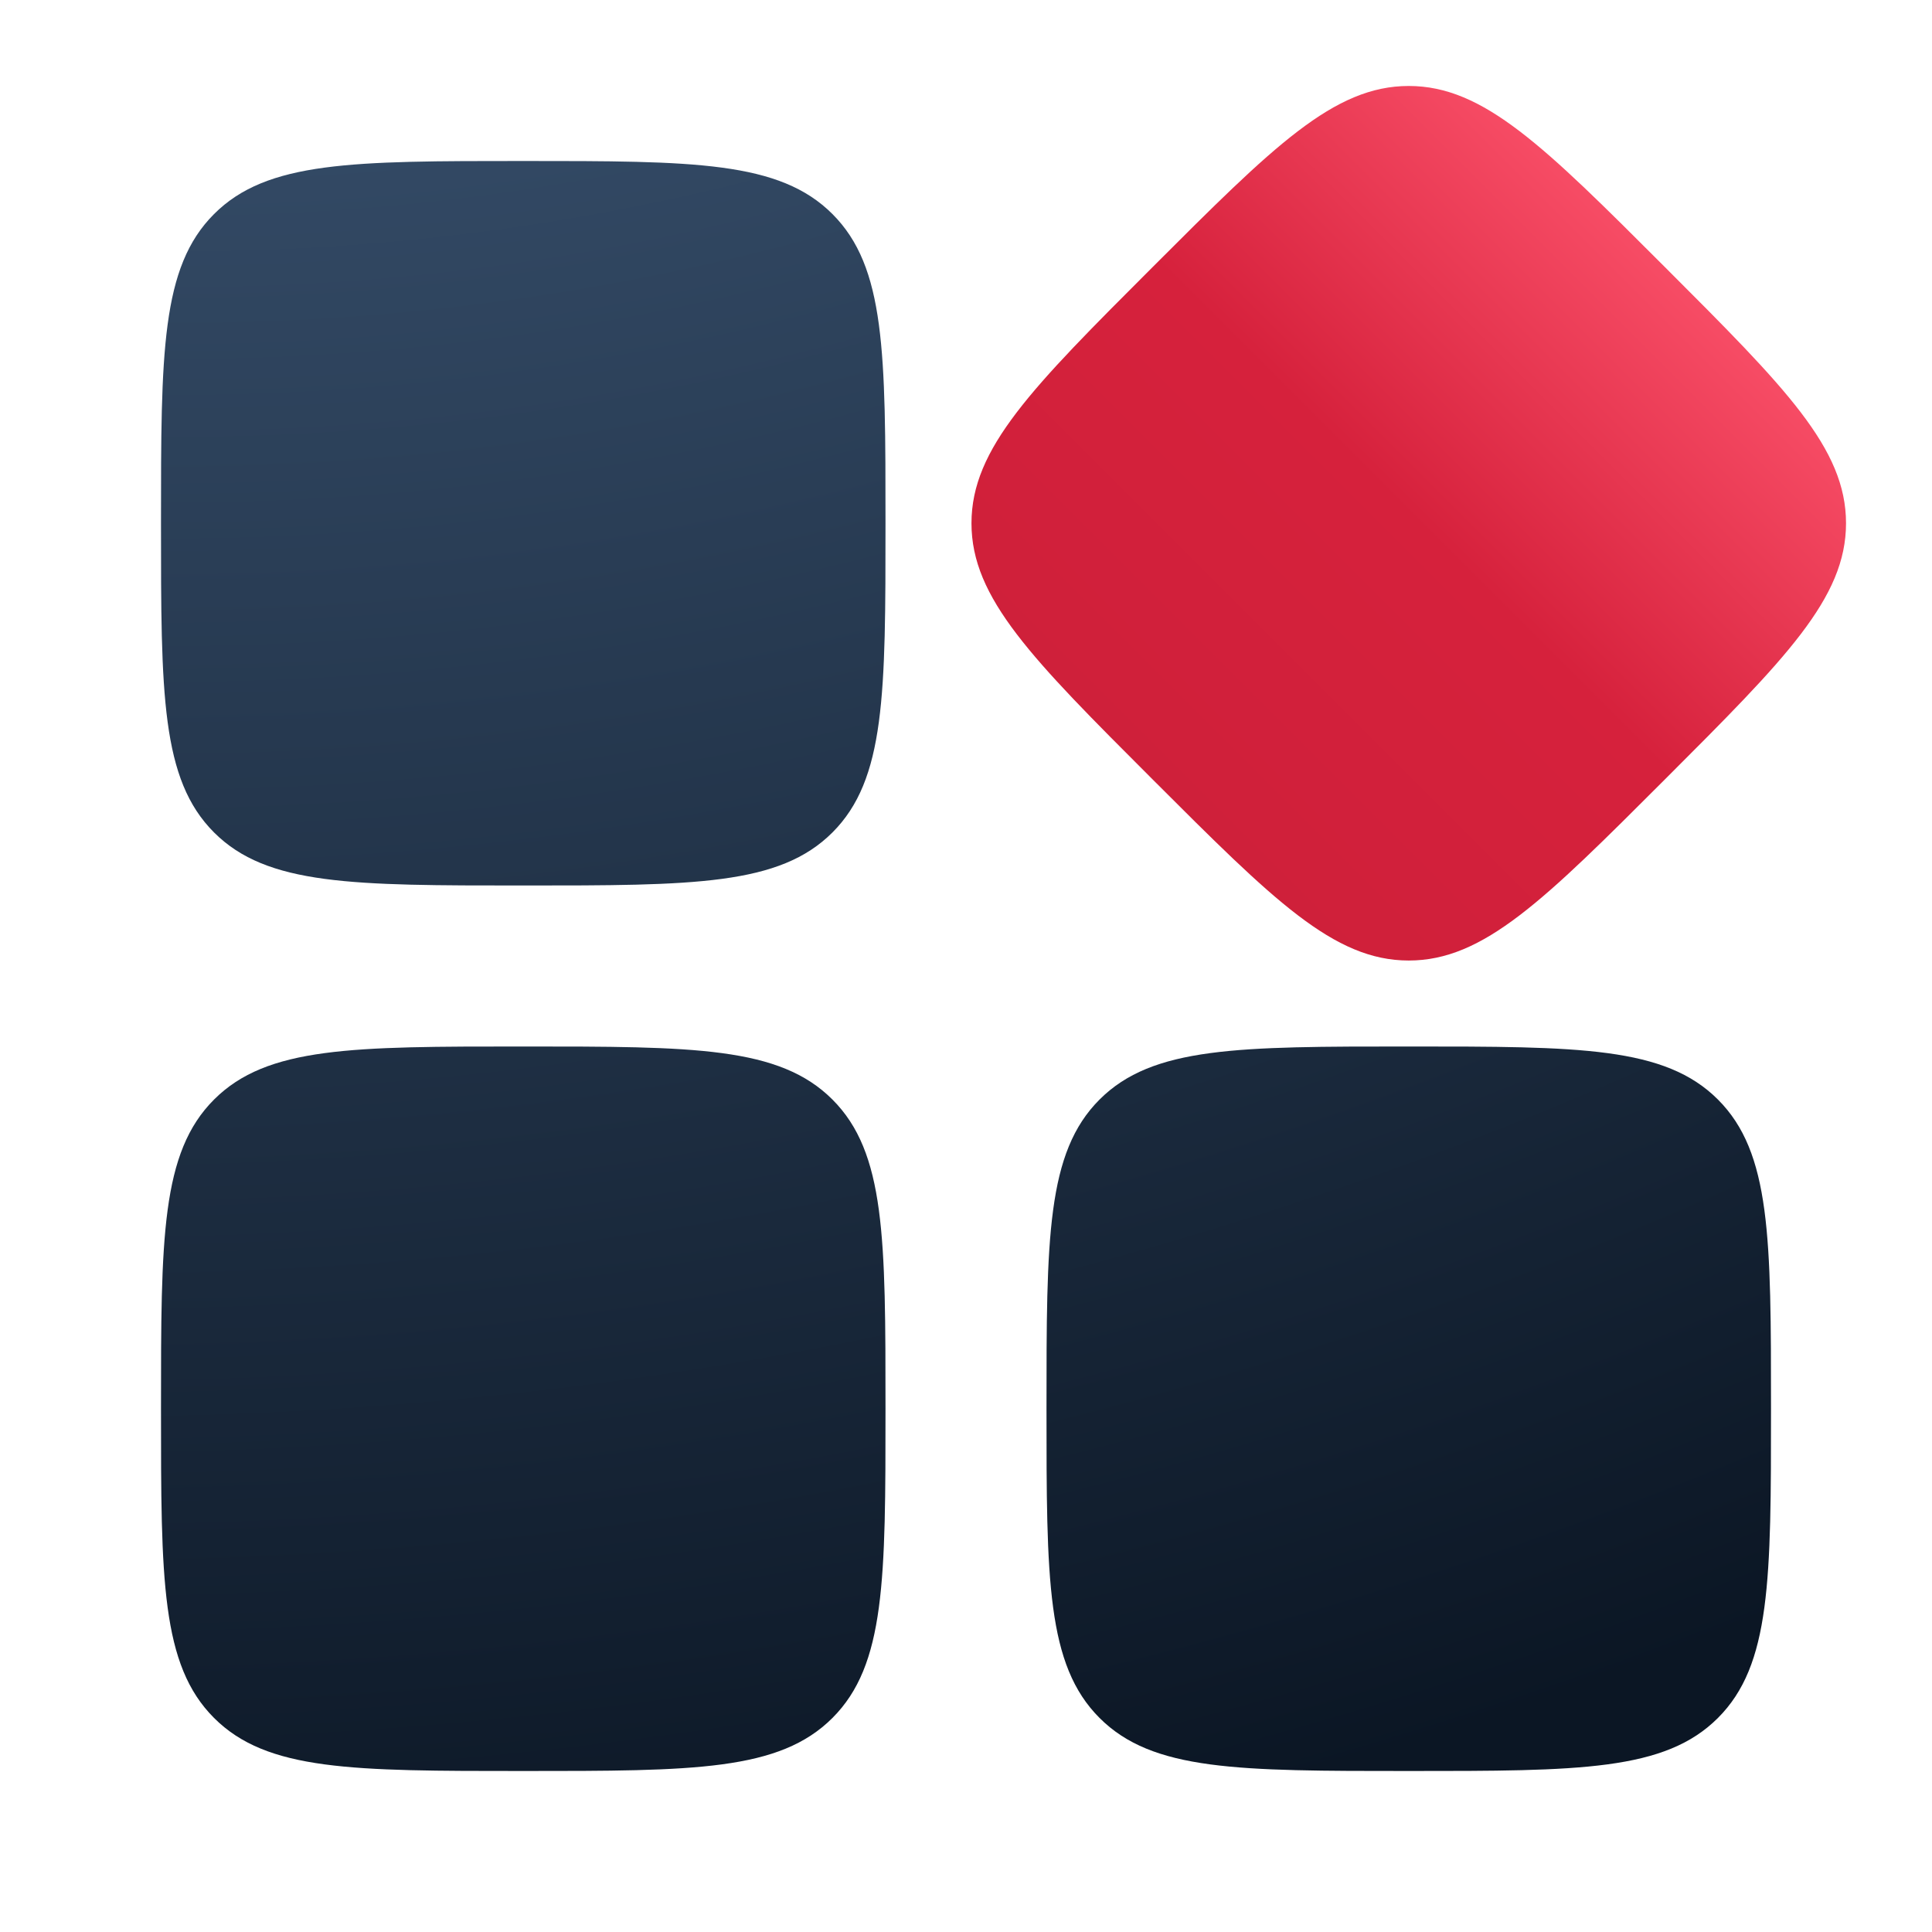
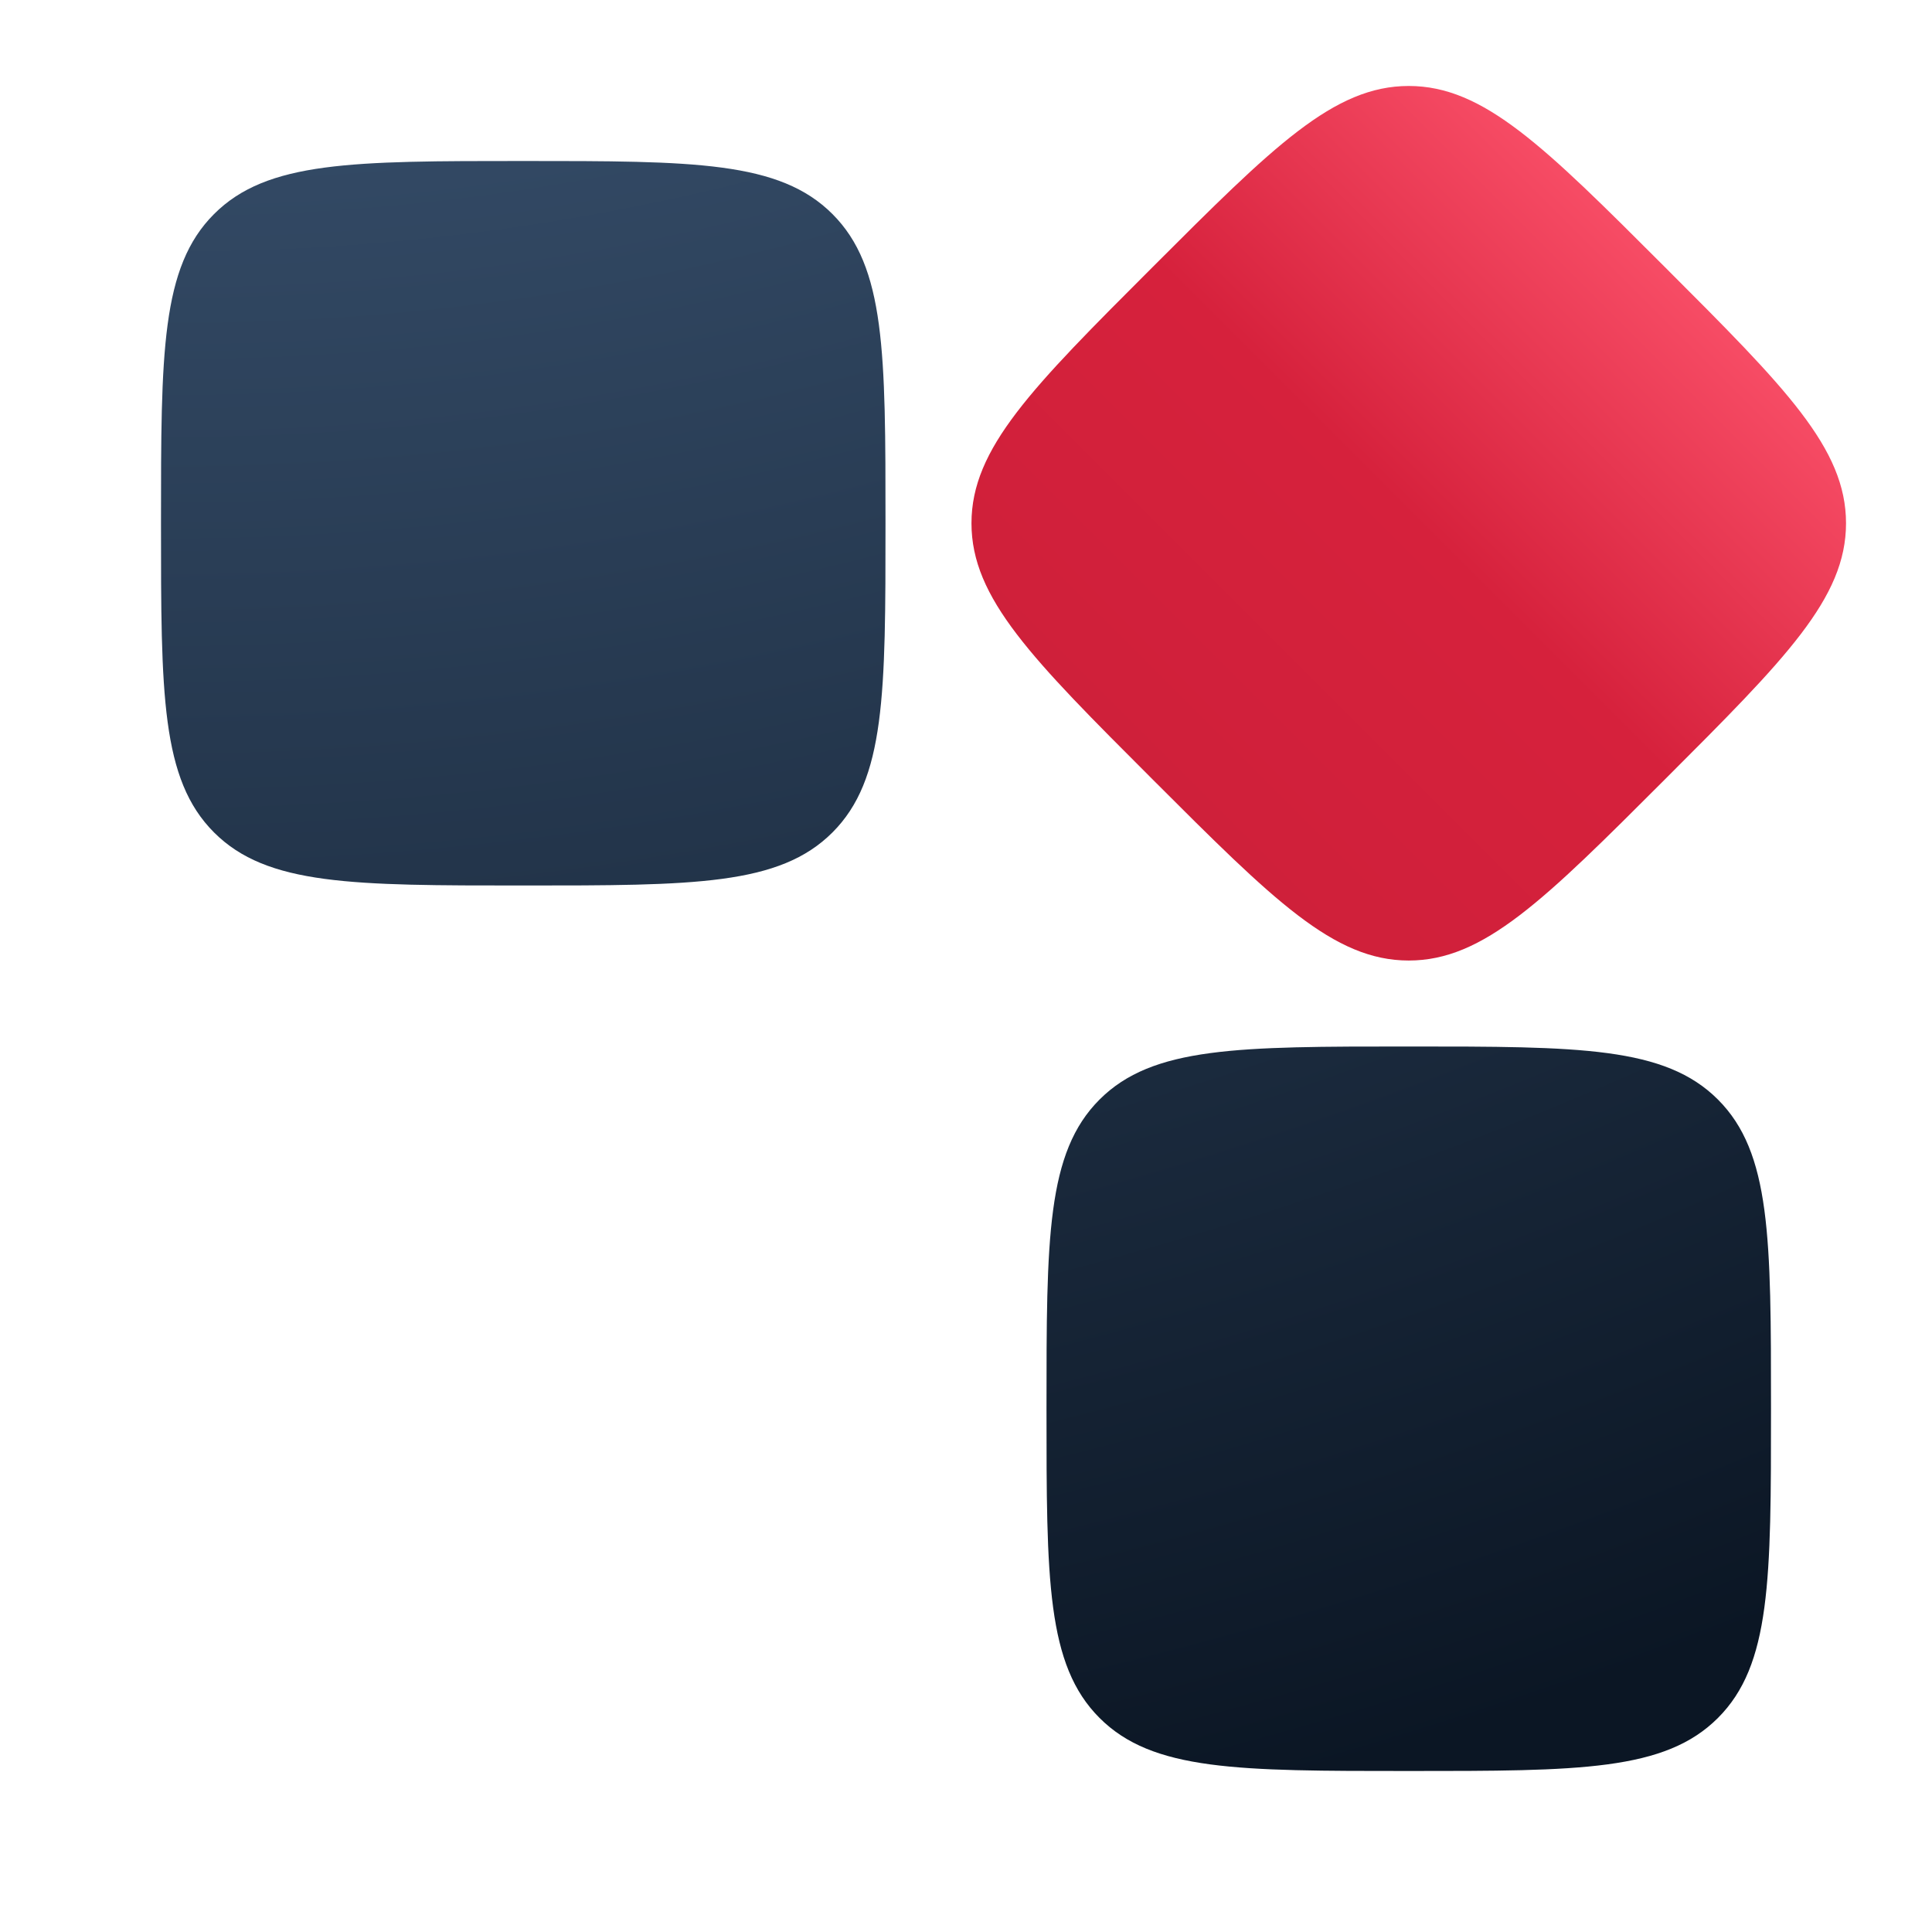
<svg xmlns="http://www.w3.org/2000/svg" width="24" height="24" viewBox="0 0 24 24" fill="none">
  <path d="M2 6.5C2 4.379 2 3.318 2.659 2.659C3.318 2 4.379 2 6.5 2C8.621 2 9.682 2 10.341 2.659C11 3.318 11 4.379 11 6.5C11 8.621 11 9.682 10.341 10.341C9.682 11 8.621 11 6.5 11C4.379 11 3.318 11 2.659 10.341C2 9.682 2 8.621 2 6.5Z" fill="url(#paint0_radial_6140_6461)" />
  <path d="M13 17.5C13 15.379 13 14.318 13.659 13.659C14.318 13 15.379 13 17.5 13C19.621 13 20.682 13 21.341 13.659C22 14.318 22 15.379 22 17.5C22 19.621 22 20.682 21.341 21.341C20.682 22 19.621 22 17.5 22C15.379 22 14.318 22 13.659 21.341C13 20.682 13 19.621 13 17.5Z" fill="url(#paint1_radial_6140_6461)" />
-   <path d="M2 17.5C2 15.379 2 14.318 2.659 13.659C3.318 13 4.379 13 6.5 13C8.621 13 9.682 13 10.341 13.659C11 14.318 11 15.379 11 17.5C11 19.621 11 20.682 10.341 21.341C9.682 22 8.621 22 6.5 22C4.379 22 3.318 22 2.659 21.341C2 20.682 2 19.621 2 17.5Z" fill="url(#paint2_radial_6140_6461)" />
  <path d="M14.318 3.318C15.818 1.818 16.568 1.068 17.5 1.068C18.432 1.068 19.182 1.818 20.682 3.318C22.182 4.818 22.932 5.568 22.932 6.5C22.932 7.432 22.182 8.182 20.682 9.682C19.182 11.182 18.432 11.932 17.5 11.932C16.568 11.932 15.818 11.182 14.318 9.682C12.818 8.182 12.068 7.432 12.068 6.5C12.068 5.568 12.818 4.818 14.318 3.318Z" fill="url(#paint3_linear_6140_6461)" />
  <defs>
    <radialGradient id="paint0_radial_6140_6461" cx="0" cy="0" r="1" gradientUnits="userSpaceOnUse" gradientTransform="translate(4.248 -17.932) rotate(73.24) scale(41.704 49.572)">
      <stop stop-color="#56779E" />
      <stop offset="1" stop-color="#0B1624" />
    </radialGradient>
    <radialGradient id="paint1_radial_6140_6461" cx="0" cy="0" r="1" gradientUnits="userSpaceOnUse" gradientTransform="translate(4.248 -17.932) rotate(73.24) scale(41.704 49.572)">
      <stop stop-color="#56779E" />
      <stop offset="1" stop-color="#0B1624" />
    </radialGradient>
    <radialGradient id="paint2_radial_6140_6461" cx="0" cy="0" r="1" gradientUnits="userSpaceOnUse" gradientTransform="translate(4.248 -17.932) rotate(73.24) scale(41.704 49.572)">
      <stop stop-color="#56779E" />
      <stop offset="1" stop-color="#0B1624" />
    </radialGradient>
    <linearGradient id="paint3_linear_6140_6461" x1="20.682" y1="3.318" x2="14.318" y2="9.682" gradientUnits="userSpaceOnUse">
      <stop stop-color="#F74C65" />
      <stop offset="0.492" stop-color="#D6213C" />
      <stop offset="1" stop-color="#CF203A" />
    </linearGradient>
  </defs>
</svg>